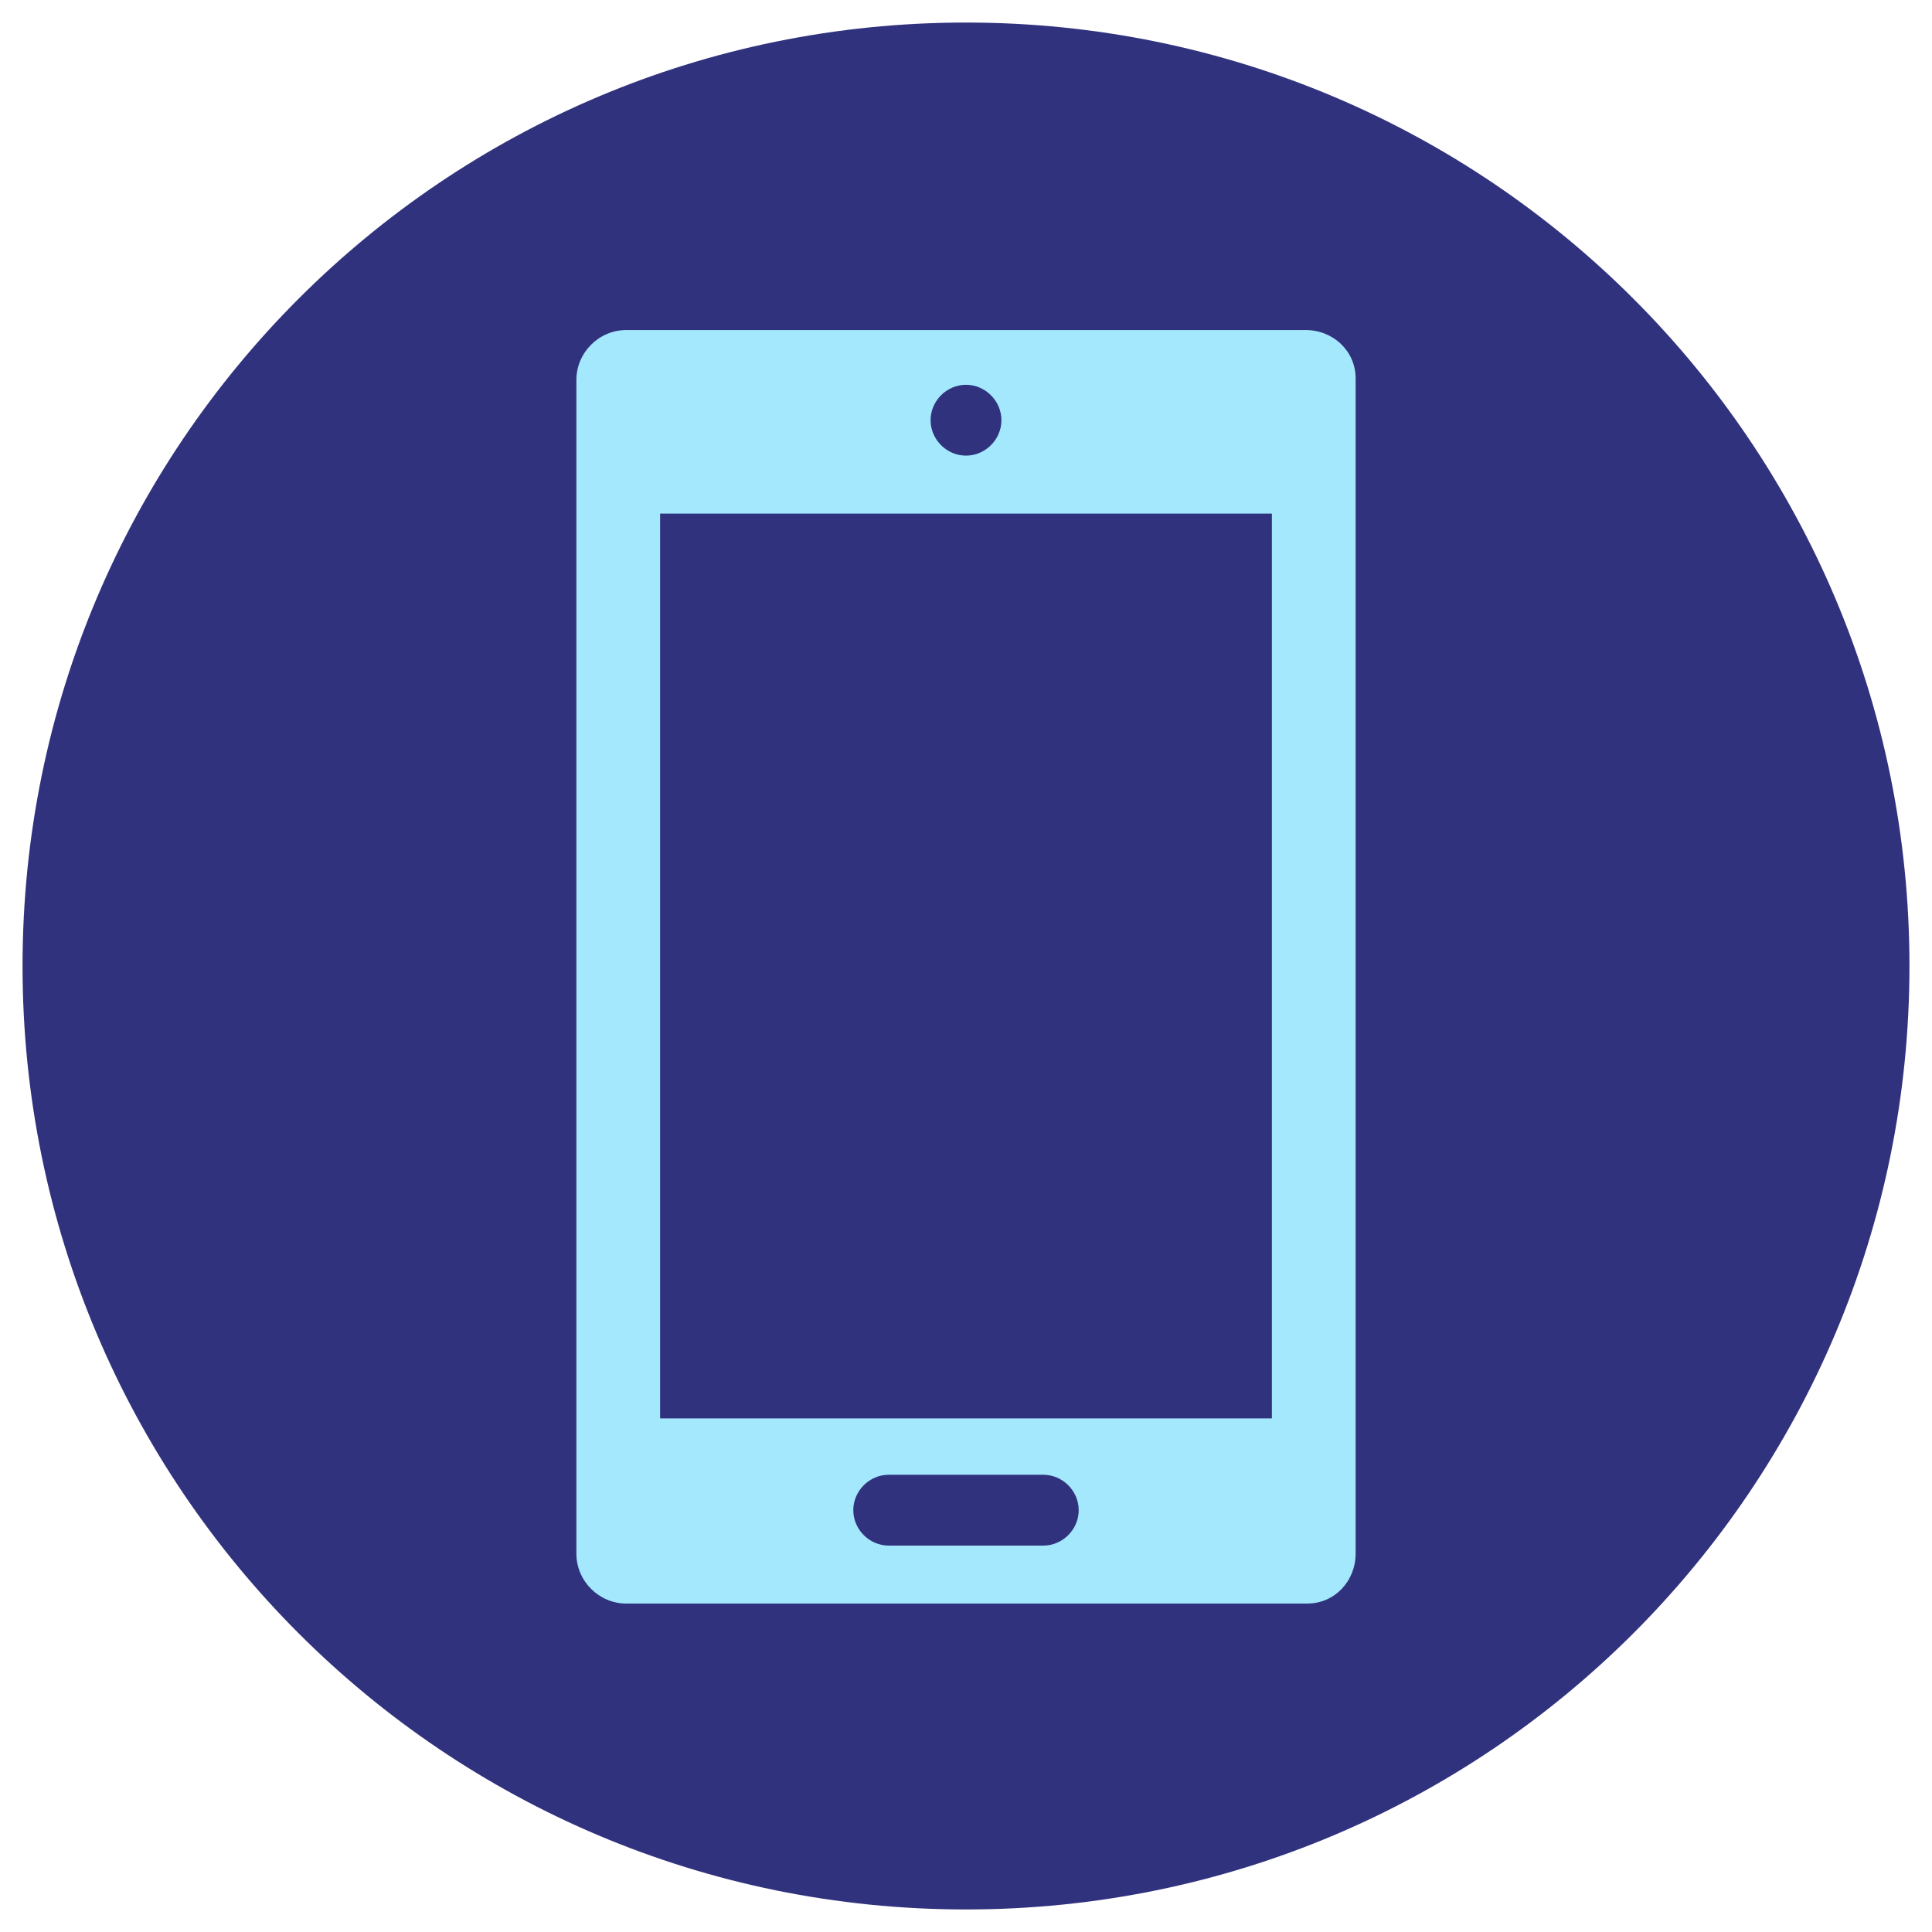
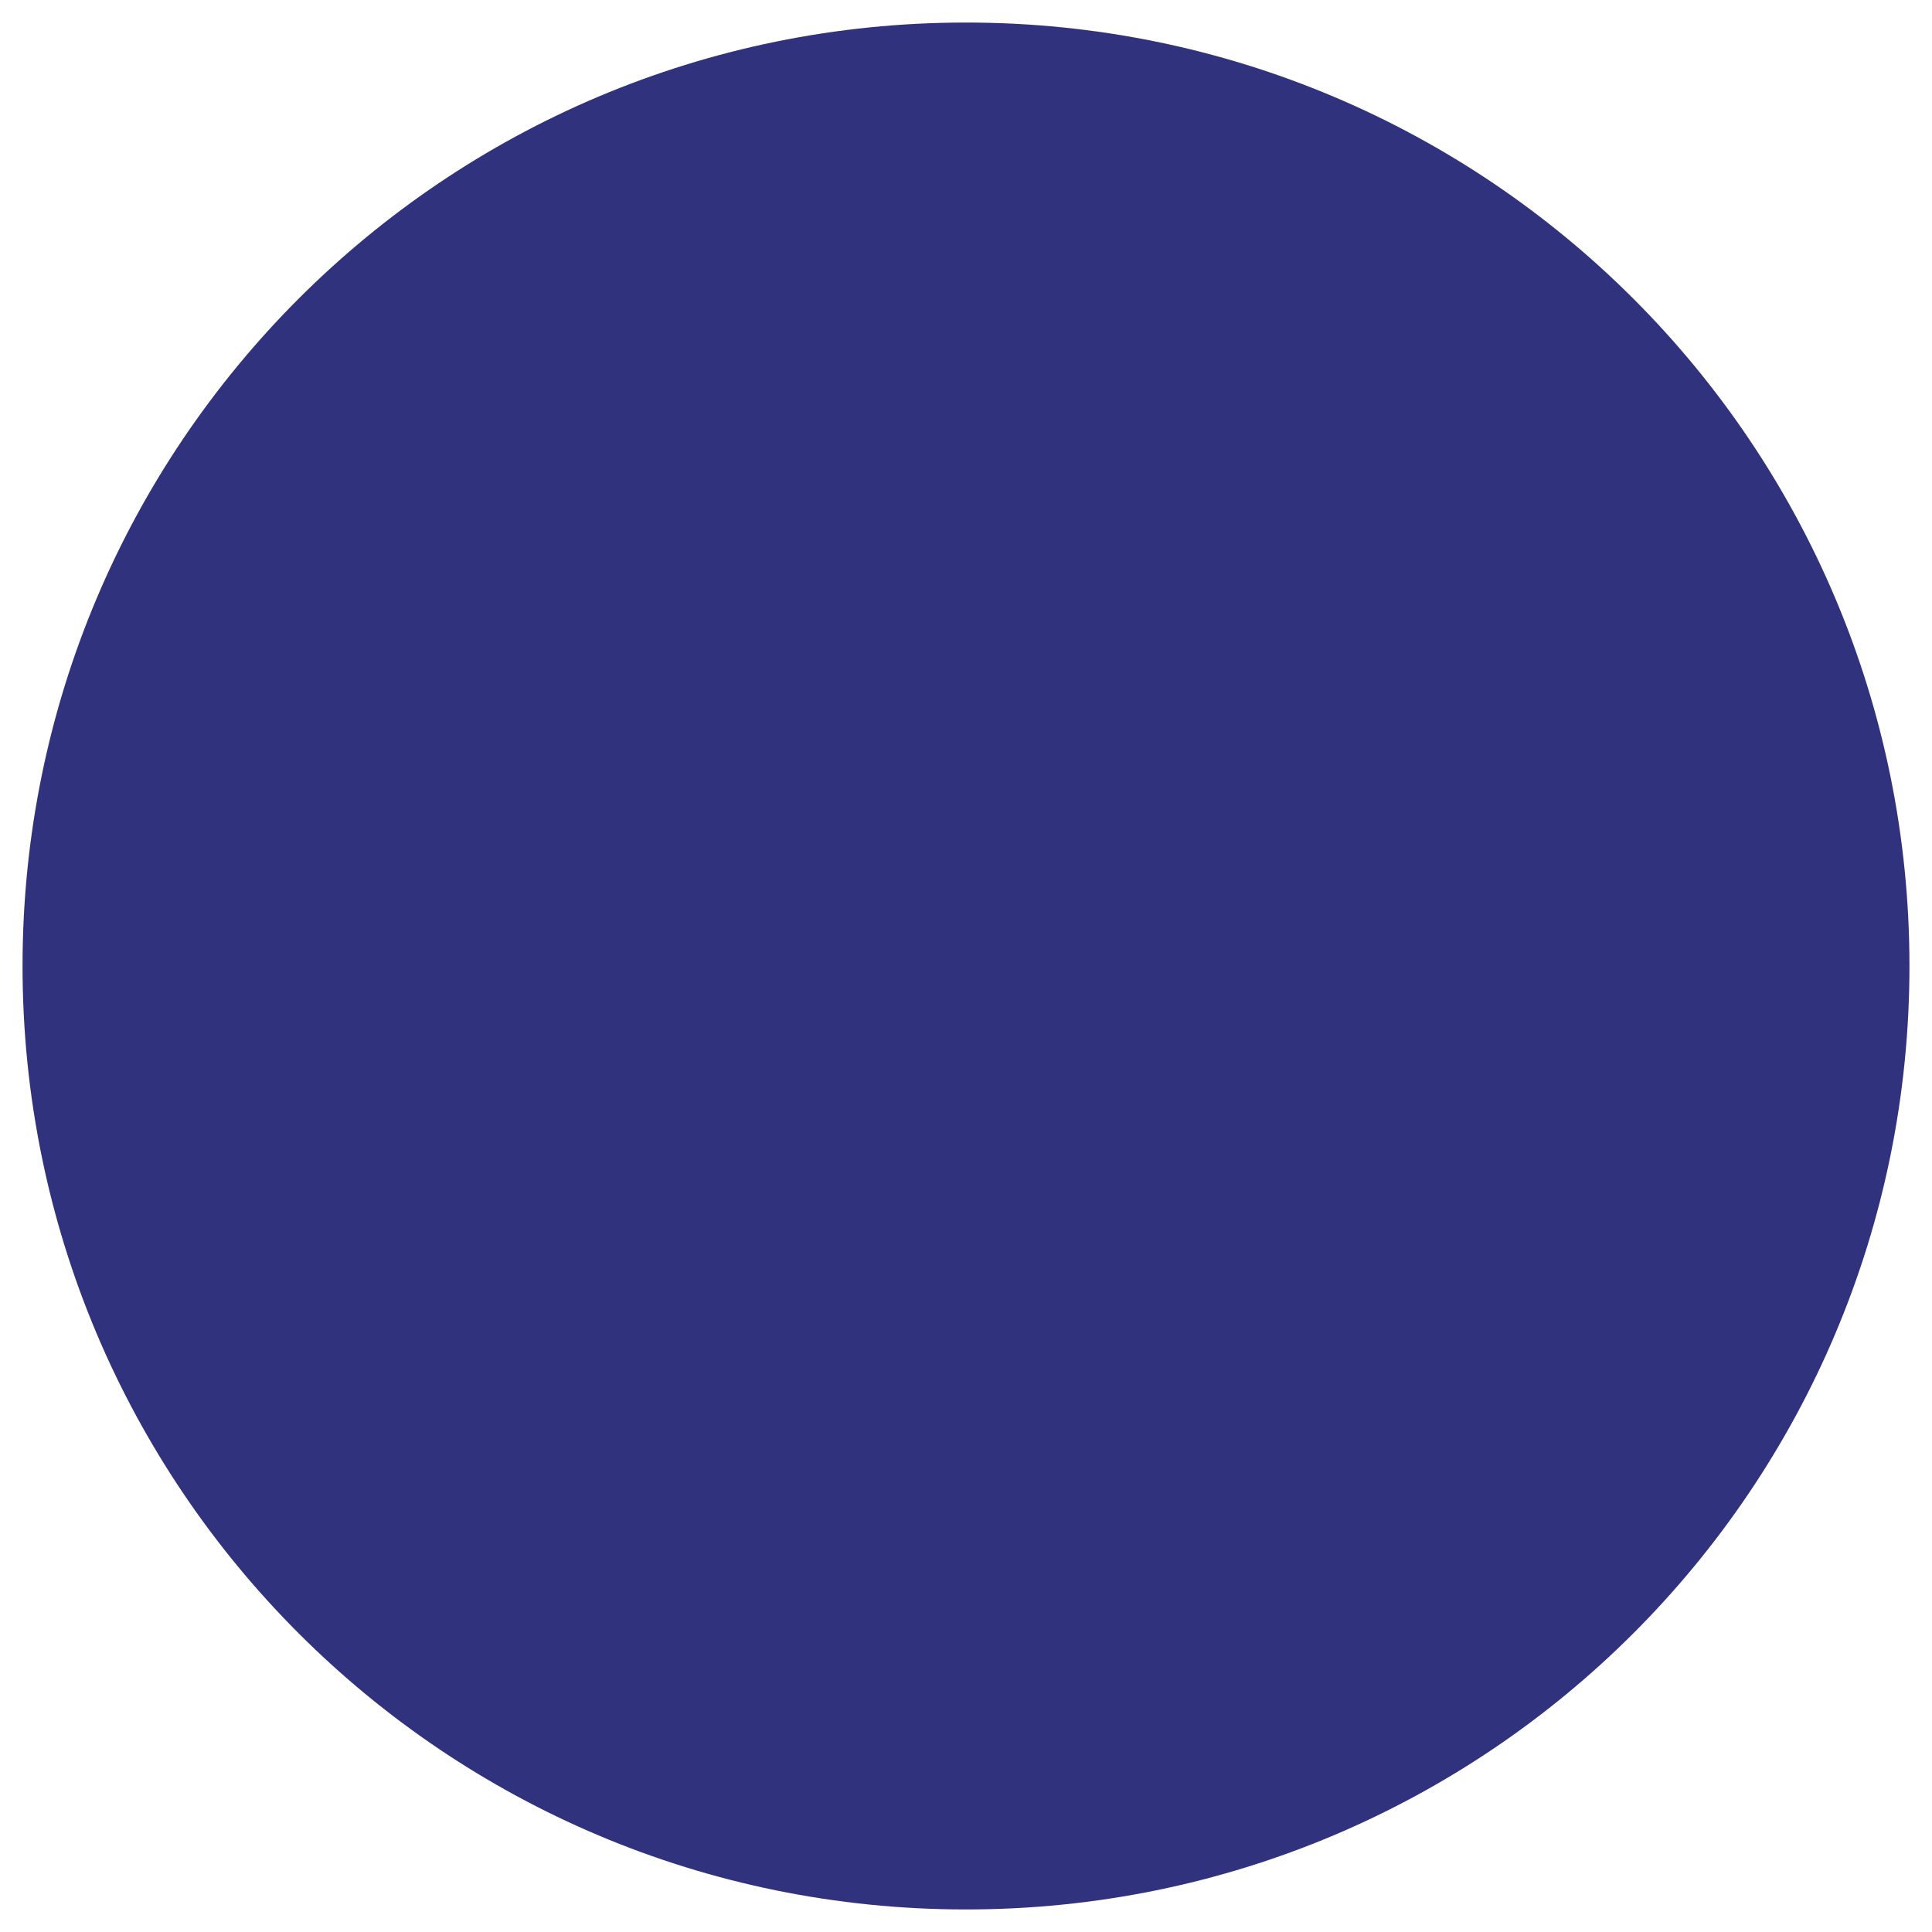
<svg xmlns="http://www.w3.org/2000/svg" version="1.1" id="Layer_1" x="0px" y="0px" viewBox="0 0 120 120" style="enable-background:new 0 0 120 120;" xml:space="preserve">
  <style type="text/css">
	.st0{fill:#31327E;}
	.st1{fill:#A4E8FD;}
</style>
  <g>
    <path class="st0" d="M118.6,60c0,32.4-26.2,58.6-58.6,58.6C27.6,118.6,1.4,92.4,1.4,60C1.4,27.6,27.6,1.4,60,1.4   C92.4,1.4,118.6,27.6,118.6,60" />
-     <path class="st1" d="M81.1,20.5H38.9c-1.7,0-3.1,1.4-3.1,3.1v72.9c0,1.7,1.4,3.1,3.1,3.1h42.3c1.7,0,3-1.4,3-3.1V23.5   C84.2,21.8,82.8,20.5,81.1,20.5 M60,23.9c1.2,0,2.2,1,2.2,2.2s-1,2.2-2.2,2.2c-1.2,0-2.2-1-2.2-2.2S58.8,23.9,60,23.9 M64.8,96   h-9.6C54,96,53,95,53,93.8c0-1.2,1-2.2,2.2-2.2h9.6c1.2,0,2.2,1,2.2,2.2C67,95,66,96,64.8,96 M79,88.1H41V31.9h38V88.1z" />
  </g>
</svg>